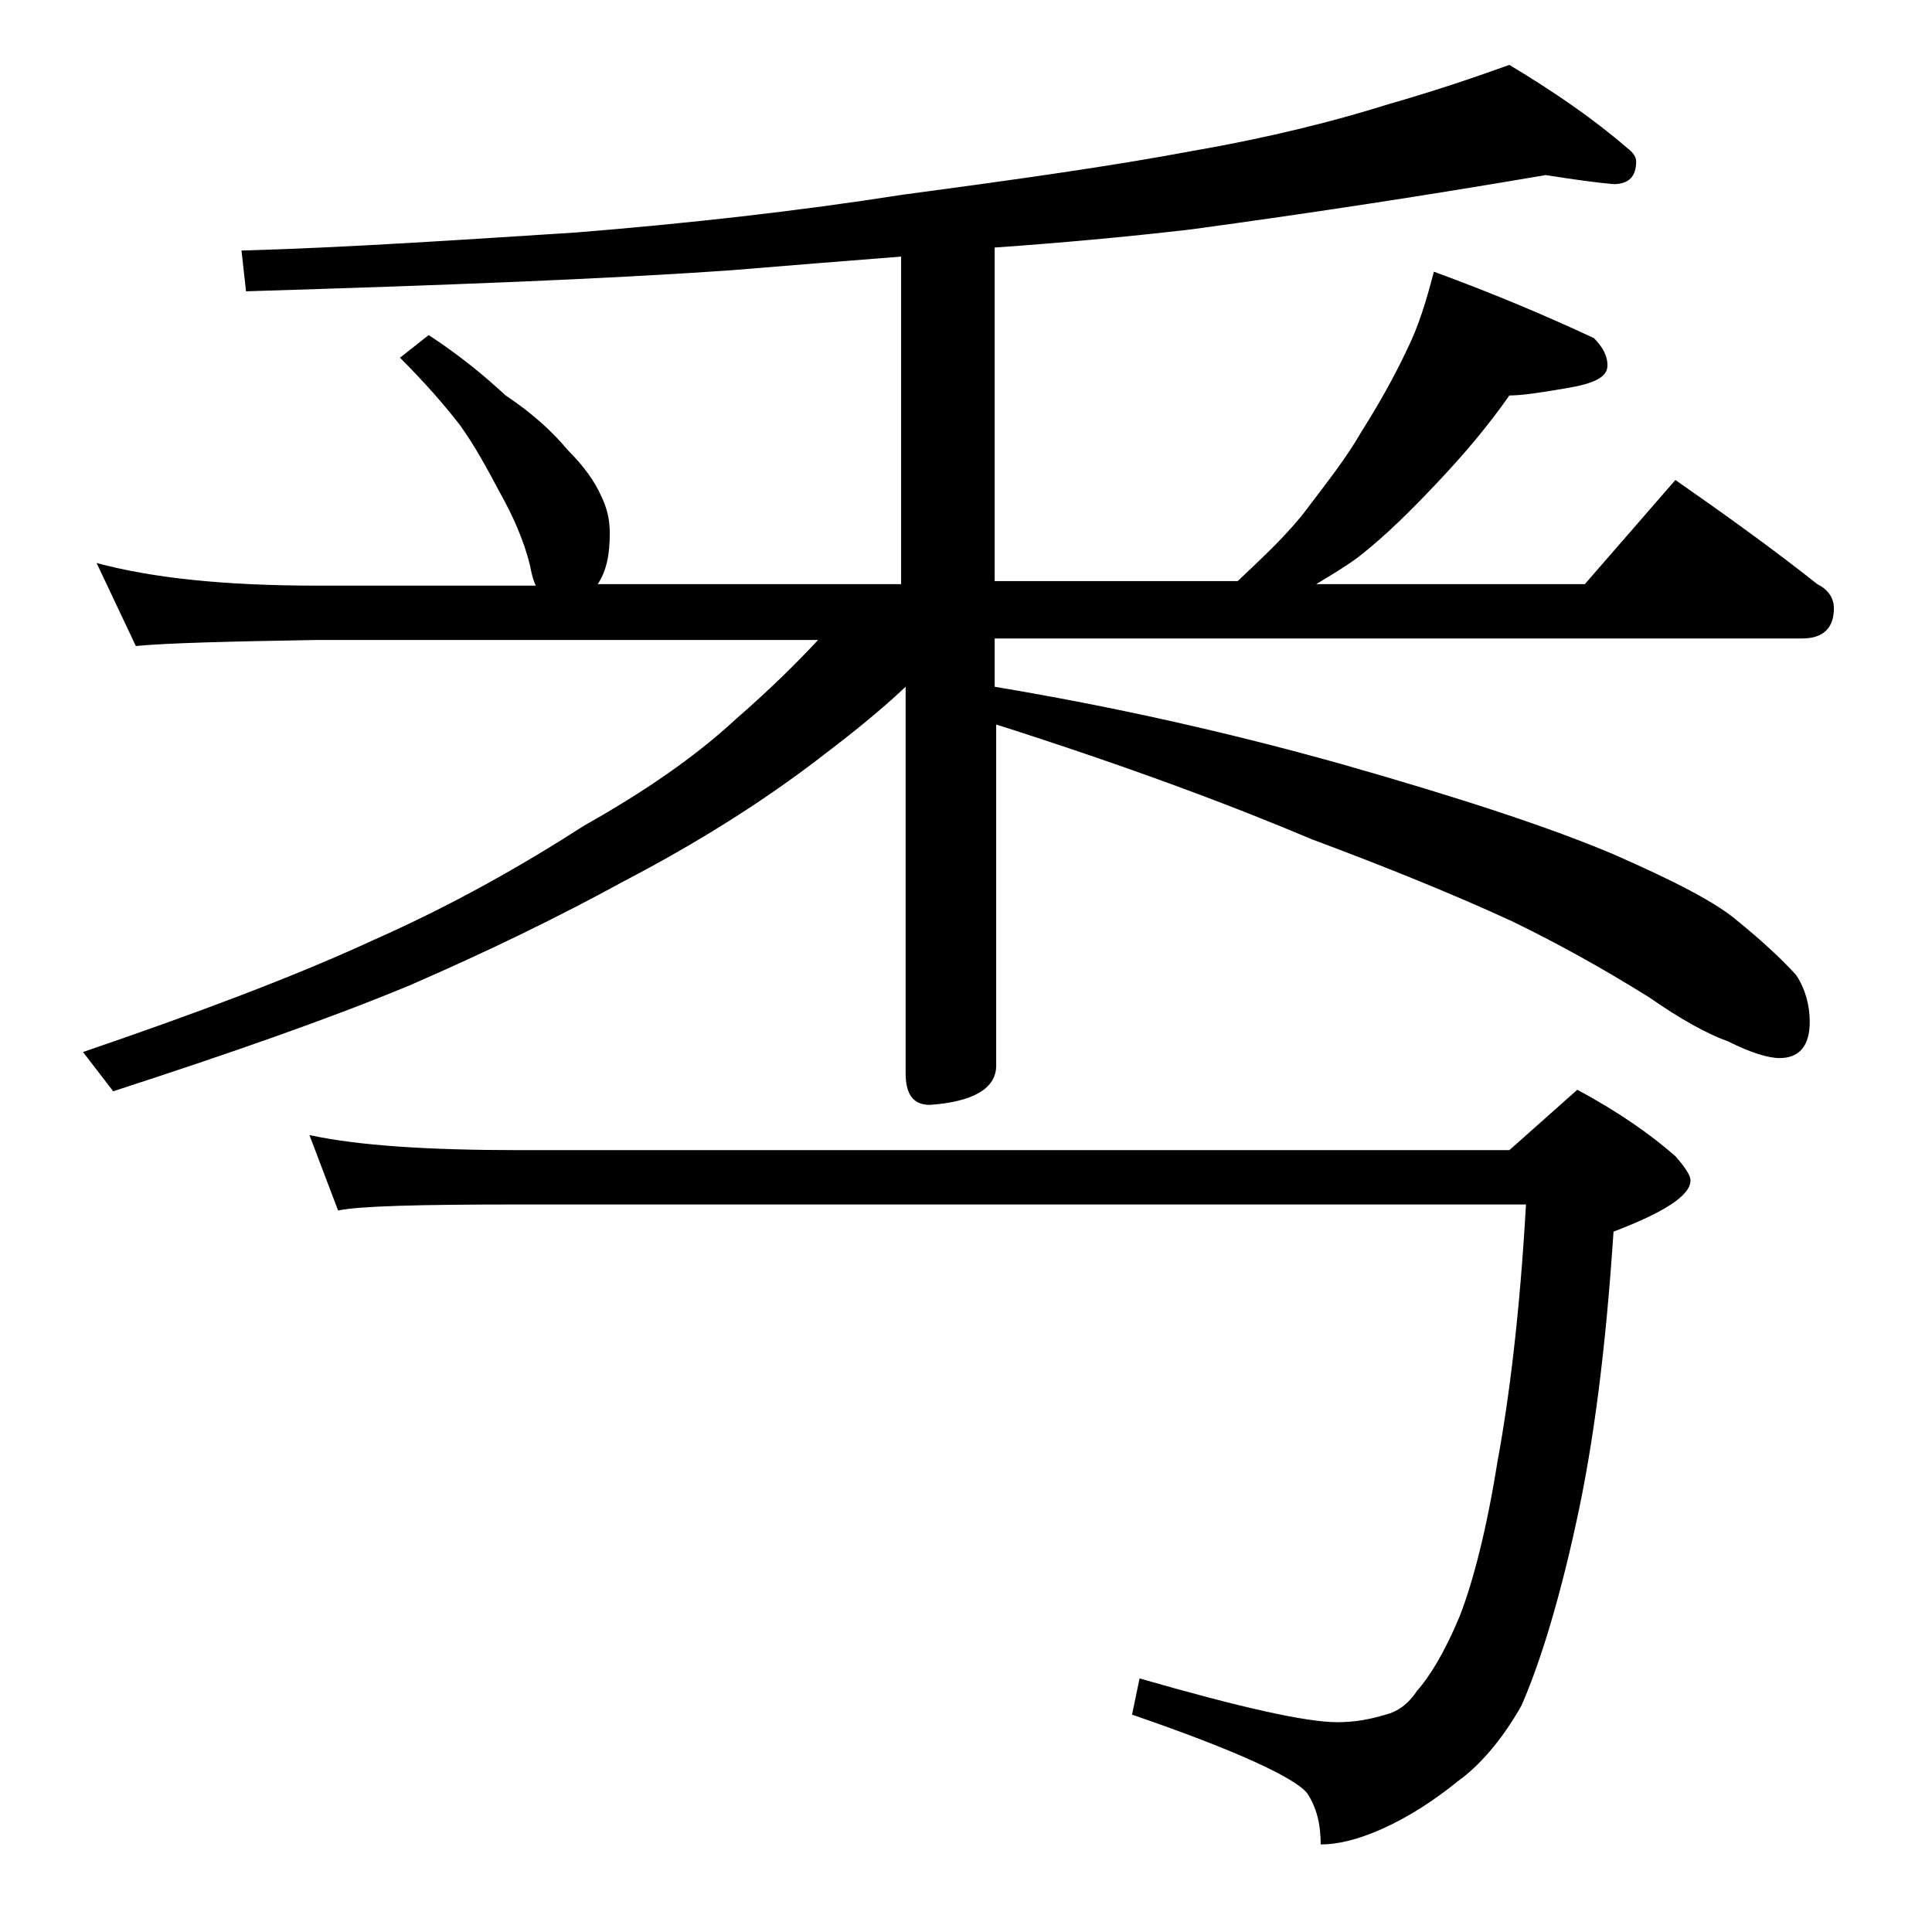
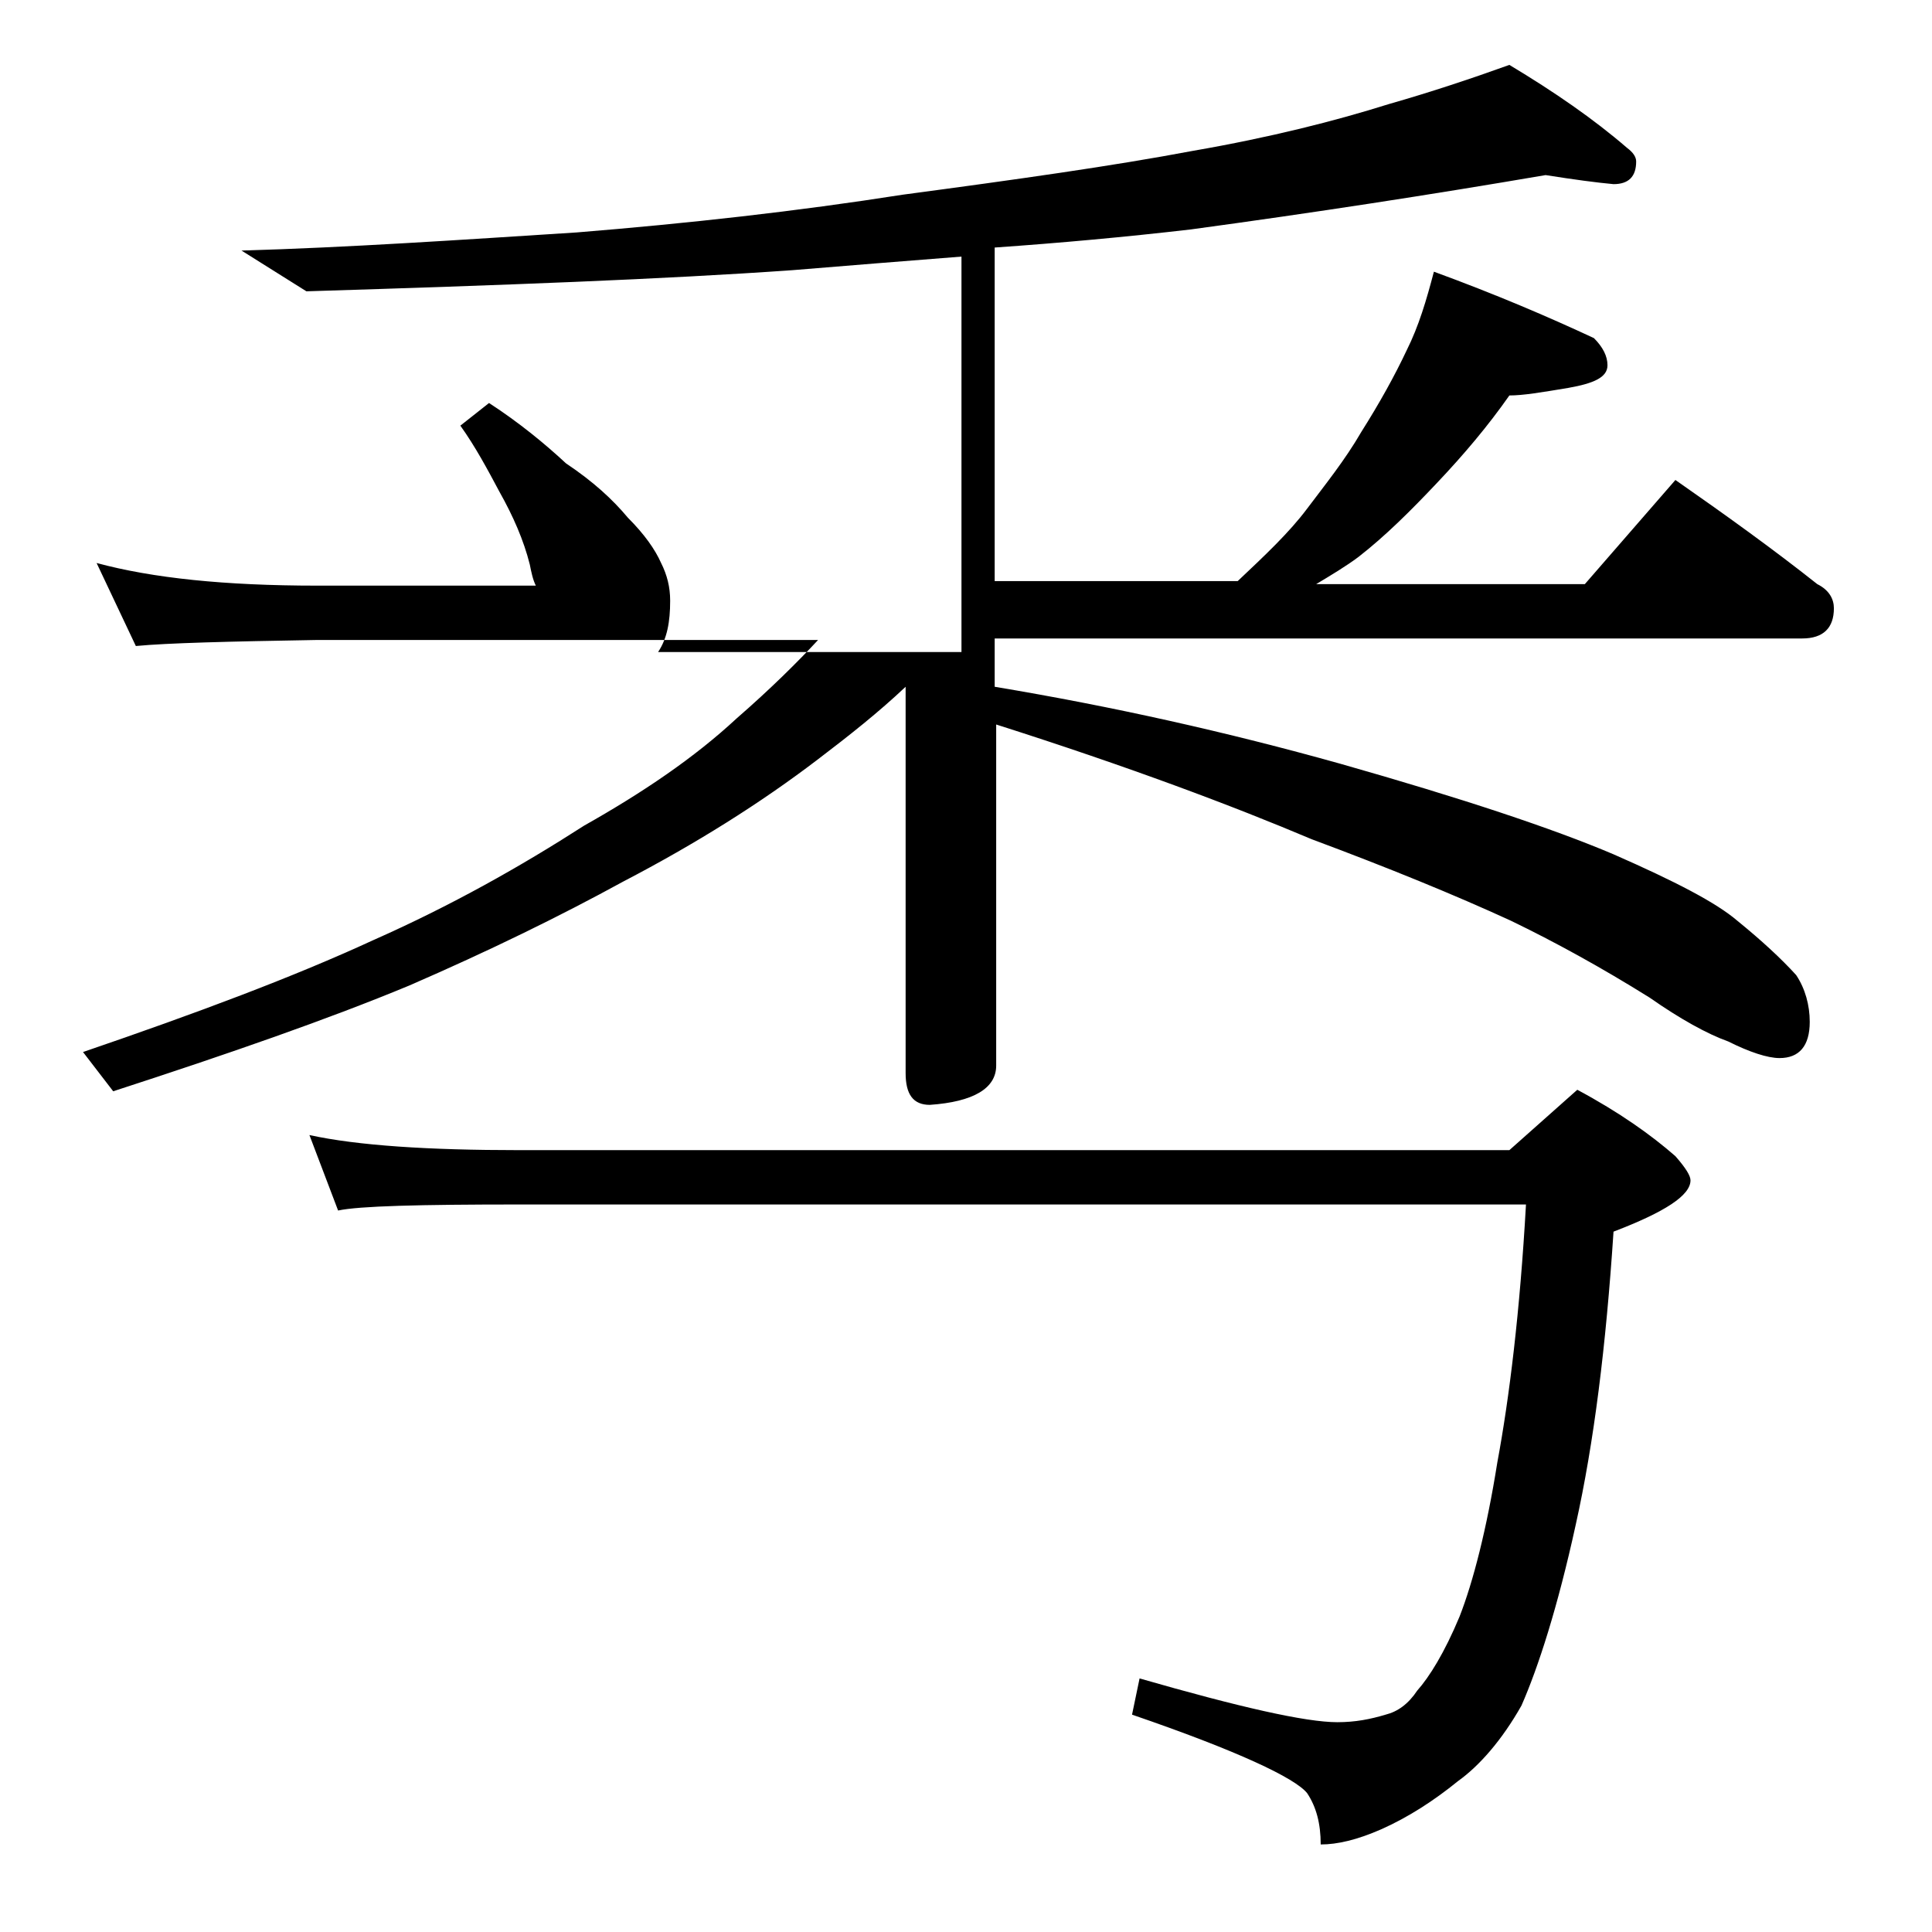
<svg xmlns="http://www.w3.org/2000/svg" version="1.1" id="Layer_1" x="0px" y="0px" viewBox="0 0 128 128" enable-background="new 0 0 128 128" xml:space="preserve">
-   <path d="M102.4,11.6c-7.6,1.3-15.4,2.5-23.5,3.6c-4.3,0.5-8.7,0.9-13,1.2v22.1H82c1.8-1.7,3.4-3.2,4.6-4.8s2.5-3.2,3.6-5.1  c1.2-1.9,2.2-3.7,3-5.4c0.8-1.6,1.3-3.3,1.8-5.2c4.1,1.5,7.6,3,10.6,4.4c0.6,0.6,0.9,1.2,0.9,1.8c0,0.8-0.9,1.2-2.6,1.5  c-1.8,0.3-3,0.5-3.9,0.5c-1.4,2-3,3.9-4.8,5.8c-1.7,1.8-3.4,3.5-5.2,4.9c-0.8,0.6-1.8,1.2-2.8,1.8H105l6-6.9  c3.3,2.3,6.5,4.6,9.4,6.9c0.8,0.4,1.1,1,1.1,1.6c0,1.3-0.7,2-2.1,2H65.9v3.2c7.8,1.3,15.4,3,22.9,5.1c8.1,2.3,14.1,4.3,18.1,6  c4.1,1.8,6.8,3.2,8.2,4.4c1.6,1.3,2.9,2.5,3.9,3.6c0.6,0.9,0.9,2,0.9,3.1c0,1.6-0.7,2.4-2,2.4c-0.8,0-2-0.4-3.4-1.1  c-1.4-0.5-3.2-1.5-5.2-2.9c-3.2-2-6.3-3.7-9.2-5.1c-3.7-1.7-8.1-3.5-13.2-5.4c-5.2-2.2-12.1-4.8-20.9-7.6v22.6  c0,1.5-1.5,2.4-4.4,2.6c-1.1,0-1.6-0.7-1.6-2.1V45.5c-1.8,1.7-3.7,3.2-5.8,4.8c-3.8,2.9-8.1,5.6-12.9,8.1c-4.2,2.3-8.9,4.6-14.2,6.9  c-5.3,2.2-11.9,4.5-19.6,7l-2-2.6c7.6-2.6,14-5,19.2-7.4c5.2-2.3,9.8-4.9,14-7.6c3.9-2.2,7.3-4.5,10.1-7.1c2.3-2,4.1-3.8,5.4-5.2H21  c-5.9,0.1-9.9,0.2-12,0.4l-2.6-5.5c3.7,1,8.5,1.5,14.6,1.5h14.5c-0.2-0.4-0.3-0.9-0.4-1.4c-0.4-1.6-1.1-3.2-2-4.8  c-0.8-1.5-1.6-3-2.6-4.4c-1-1.3-2.3-2.8-4-4.5l1.9-1.5c2,1.3,3.7,2.7,5.1,4c1.8,1.2,3.1,2.4,4.1,3.6c1.1,1.1,1.8,2.1,2.2,3  c0.4,0.8,0.6,1.6,0.6,2.5c0,1.4-0.2,2.5-0.8,3.4h20.1V17c-3.8,0.3-7.6,0.6-11.2,0.9c-8.5,0.6-19.2,1-32.2,1.4L16,16.6  c7-0.2,14.4-0.7,22.2-1.2c7.4-0.6,14.6-1.4,21.6-2.5C67.3,11.9,73.7,11,79,10c5.2-0.9,9.5-2,13-3.1c2.8-0.8,5.5-1.7,8-2.6  c3,1.8,5.6,3.6,7.8,5.5c0.4,0.3,0.6,0.6,0.6,0.9c0,1-0.5,1.5-1.5,1.5C105.8,12.1,104.3,11.9,102.4,11.6z M104.5,72.2  c2.8,1.5,4.9,3,6.5,4.4c0.7,0.8,1,1.3,1,1.6c0,1-1.7,2.1-5.1,3.4c-0.5,7.6-1.3,14-2.5,19.4c-1.2,5.5-2.5,9.5-3.6,12  c-1.3,2.3-2.8,4-4.2,5c-1.6,1.3-3.3,2.4-5.1,3.2c-1.6,0.7-2.9,1-4,1c0-1.4-0.3-2.5-0.9-3.4c-0.8-1-4.6-2.8-11.6-5.2l0.5-2.4  c6.6,1.9,11,2.9,13.1,2.9c1.2,0,2.2-0.2,3.2-0.5c0.8-0.2,1.5-0.7,2.1-1.6c0.8-0.9,1.8-2.5,2.8-4.9c0.9-2.3,1.8-5.8,2.5-10.2  c0.8-4.3,1.5-10,1.9-17.1H34.4c-6.6,0-10.6,0.1-12,0.4l-1.9-5c3.2,0.7,7.9,1,13.9,1H100L104.5,72.2z" />
+   <path d="M102.4,11.6c-7.6,1.3-15.4,2.5-23.5,3.6c-4.3,0.5-8.7,0.9-13,1.2v22.1H82c1.8-1.7,3.4-3.2,4.6-4.8s2.5-3.2,3.6-5.1  c1.2-1.9,2.2-3.7,3-5.4c0.8-1.6,1.3-3.3,1.8-5.2c4.1,1.5,7.6,3,10.6,4.4c0.6,0.6,0.9,1.2,0.9,1.8c0,0.8-0.9,1.2-2.6,1.5  c-1.8,0.3-3,0.5-3.9,0.5c-1.4,2-3,3.9-4.8,5.8c-1.7,1.8-3.4,3.5-5.2,4.9c-0.8,0.6-1.8,1.2-2.8,1.8H105l6-6.9  c3.3,2.3,6.5,4.6,9.4,6.9c0.8,0.4,1.1,1,1.1,1.6c0,1.3-0.7,2-2.1,2H65.9v3.2c7.8,1.3,15.4,3,22.9,5.1c8.1,2.3,14.1,4.3,18.1,6  c4.1,1.8,6.8,3.2,8.2,4.4c1.6,1.3,2.9,2.5,3.9,3.6c0.6,0.9,0.9,2,0.9,3.1c0,1.6-0.7,2.4-2,2.4c-0.8,0-2-0.4-3.4-1.1  c-1.4-0.5-3.2-1.5-5.2-2.9c-3.2-2-6.3-3.7-9.2-5.1c-3.7-1.7-8.1-3.5-13.2-5.4c-5.2-2.2-12.1-4.8-20.9-7.6v22.6  c0,1.5-1.5,2.4-4.4,2.6c-1.1,0-1.6-0.7-1.6-2.1V45.5c-1.8,1.7-3.7,3.2-5.8,4.8c-3.8,2.9-8.1,5.6-12.9,8.1c-4.2,2.3-8.9,4.6-14.2,6.9  c-5.3,2.2-11.9,4.5-19.6,7l-2-2.6c7.6-2.6,14-5,19.2-7.4c5.2-2.3,9.8-4.9,14-7.6c3.9-2.2,7.3-4.5,10.1-7.1c2.3-2,4.1-3.8,5.4-5.2H21  c-5.9,0.1-9.9,0.2-12,0.4l-2.6-5.5c3.7,1,8.5,1.5,14.6,1.5h14.5c-0.2-0.4-0.3-0.9-0.4-1.4c-0.4-1.6-1.1-3.2-2-4.8  c-0.8-1.5-1.6-3-2.6-4.4l1.9-1.5c2,1.3,3.7,2.7,5.1,4c1.8,1.2,3.1,2.4,4.1,3.6c1.1,1.1,1.8,2.1,2.2,3  c0.4,0.8,0.6,1.6,0.6,2.5c0,1.4-0.2,2.5-0.8,3.4h20.1V17c-3.8,0.3-7.6,0.6-11.2,0.9c-8.5,0.6-19.2,1-32.2,1.4L16,16.6  c7-0.2,14.4-0.7,22.2-1.2c7.4-0.6,14.6-1.4,21.6-2.5C67.3,11.9,73.7,11,79,10c5.2-0.9,9.5-2,13-3.1c2.8-0.8,5.5-1.7,8-2.6  c3,1.8,5.6,3.6,7.8,5.5c0.4,0.3,0.6,0.6,0.6,0.9c0,1-0.5,1.5-1.5,1.5C105.8,12.1,104.3,11.9,102.4,11.6z M104.5,72.2  c2.8,1.5,4.9,3,6.5,4.4c0.7,0.8,1,1.3,1,1.6c0,1-1.7,2.1-5.1,3.4c-0.5,7.6-1.3,14-2.5,19.4c-1.2,5.5-2.5,9.5-3.6,12  c-1.3,2.3-2.8,4-4.2,5c-1.6,1.3-3.3,2.4-5.1,3.2c-1.6,0.7-2.9,1-4,1c0-1.4-0.3-2.5-0.9-3.4c-0.8-1-4.6-2.8-11.6-5.2l0.5-2.4  c6.6,1.9,11,2.9,13.1,2.9c1.2,0,2.2-0.2,3.2-0.5c0.8-0.2,1.5-0.7,2.1-1.6c0.8-0.9,1.8-2.5,2.8-4.9c0.9-2.3,1.8-5.8,2.5-10.2  c0.8-4.3,1.5-10,1.9-17.1H34.4c-6.6,0-10.6,0.1-12,0.4l-1.9-5c3.2,0.7,7.9,1,13.9,1H100L104.5,72.2z" />
</svg>